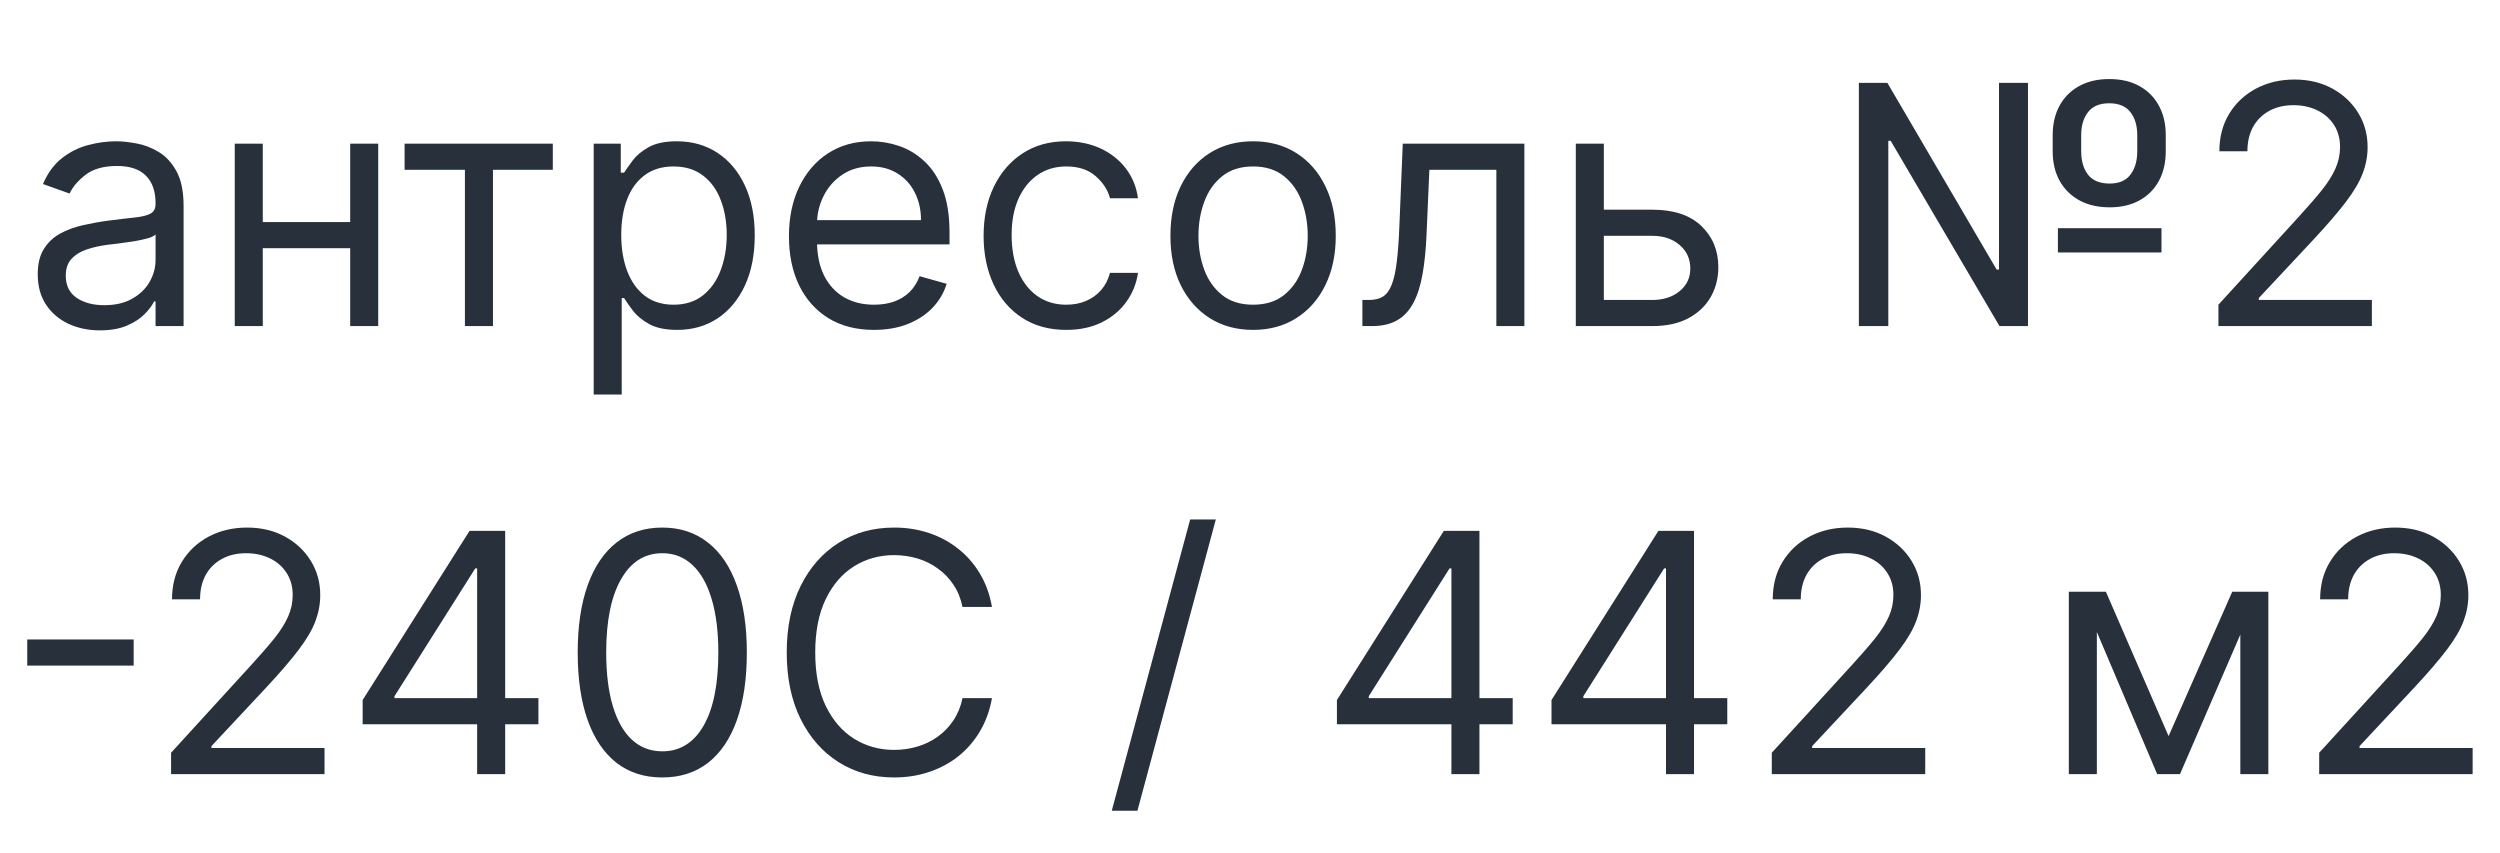
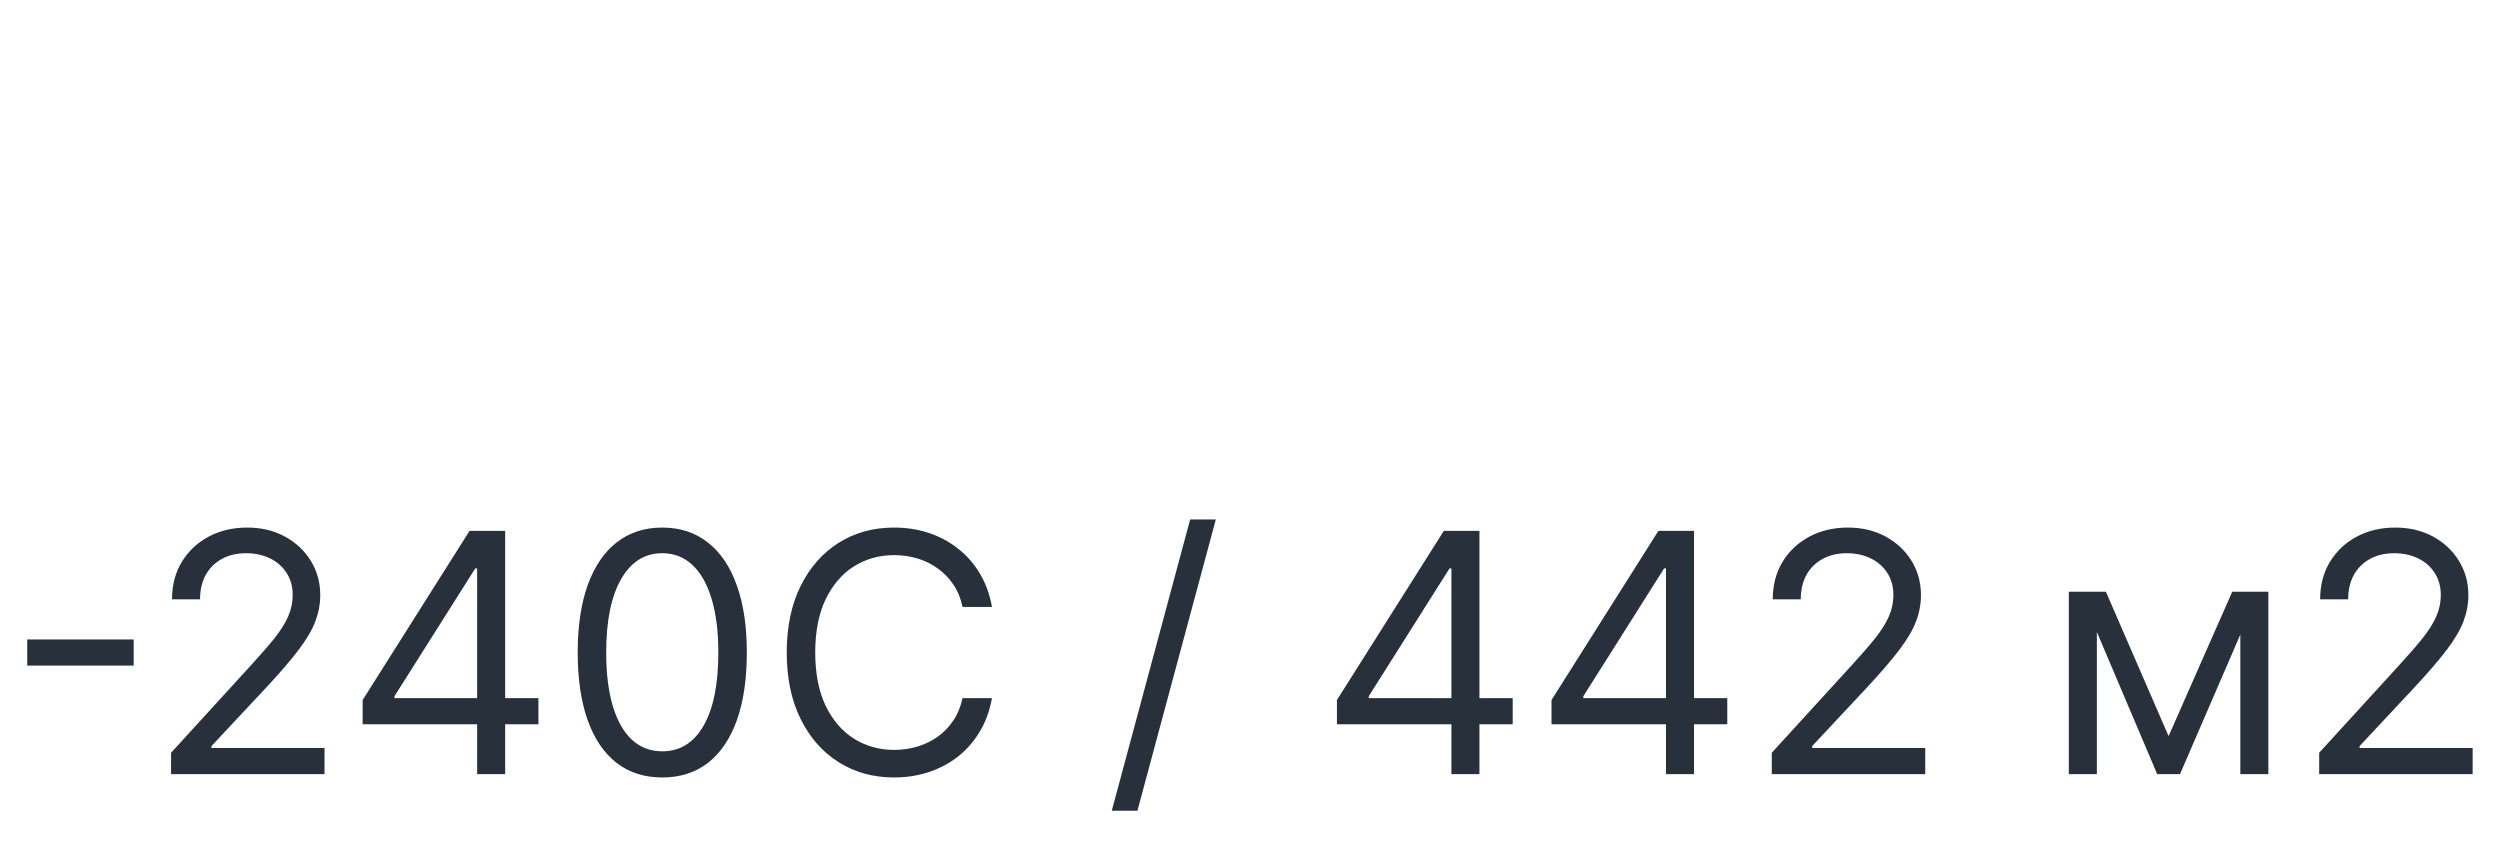
<svg xmlns="http://www.w3.org/2000/svg" width="299" height="102" viewBox="0 0 299 102" fill="none">
-   <path d="M11.957 39.511C10.575 39.511 9.32 39.251 8.193 38.73C7.066 38.2 6.171 37.438 5.509 36.443C4.846 35.439 4.514 34.227 4.514 32.807C4.514 31.557 4.76 30.544 5.253 29.767C5.745 28.981 6.403 28.366 7.227 27.921C8.051 27.475 8.96 27.144 9.955 26.926C10.958 26.699 11.967 26.519 12.98 26.386C14.306 26.216 15.381 26.088 16.205 26.003C17.038 25.908 17.644 25.752 18.023 25.534C18.411 25.316 18.605 24.938 18.605 24.398V24.284C18.605 22.883 18.222 21.794 17.455 21.017C16.697 20.241 15.546 19.852 14.003 19.852C12.402 19.852 11.148 20.203 10.239 20.903C9.33 21.604 8.69 22.352 8.321 23.148L5.139 22.011C5.707 20.686 6.465 19.653 7.412 18.915C8.368 18.167 9.41 17.646 10.537 17.352C11.673 17.049 12.791 16.898 13.889 16.898C14.59 16.898 15.395 16.983 16.304 17.153C17.223 17.314 18.108 17.651 18.96 18.162C19.822 18.673 20.537 19.445 21.105 20.477C21.673 21.509 21.957 22.892 21.957 24.625V39H18.605V36.045H18.435C18.207 36.519 17.829 37.026 17.298 37.565C16.768 38.105 16.062 38.564 15.182 38.943C14.301 39.322 13.226 39.511 11.957 39.511ZM12.469 36.5C13.794 36.5 14.912 36.24 15.821 35.719C16.74 35.198 17.431 34.526 17.895 33.702C18.368 32.878 18.605 32.011 18.605 31.102V28.034C18.463 28.204 18.151 28.361 17.668 28.503C17.194 28.635 16.645 28.754 16.02 28.858C15.404 28.953 14.803 29.038 14.216 29.114C13.638 29.18 13.169 29.237 12.81 29.284C11.938 29.398 11.124 29.582 10.367 29.838C9.618 30.084 9.012 30.458 8.548 30.96C8.094 31.453 7.866 32.125 7.866 32.977C7.866 34.142 8.297 35.023 9.159 35.619C10.03 36.206 11.133 36.5 12.469 36.5ZM42.678 26.557V29.682H30.633V26.557H42.678ZM31.428 17.182V39H28.076V17.182H31.428ZM45.235 17.182V39H41.883V17.182H45.235ZM48.389 20.307V17.182H66.116V20.307H58.957V39H55.604V20.307H48.389ZM71.006 47.182V17.182H74.244V20.648H74.642C74.888 20.269 75.229 19.786 75.665 19.199C76.11 18.602 76.744 18.072 77.568 17.608C78.401 17.134 79.528 16.898 80.949 16.898C82.786 16.898 84.405 17.357 85.807 18.276C87.208 19.194 88.302 20.496 89.088 22.182C89.874 23.867 90.267 25.856 90.267 28.148C90.267 30.458 89.874 32.461 89.088 34.156C88.302 35.842 87.213 37.149 85.821 38.077C84.429 38.995 82.824 39.455 81.006 39.455C79.604 39.455 78.482 39.222 77.639 38.758C76.796 38.285 76.148 37.75 75.693 37.153C75.239 36.547 74.888 36.045 74.642 35.648H74.358V47.182H71.006ZM74.301 28.091C74.301 29.739 74.543 31.192 75.026 32.452C75.508 33.702 76.214 34.682 77.142 35.392C78.07 36.093 79.206 36.443 80.551 36.443C81.953 36.443 83.122 36.074 84.06 35.335C85.007 34.587 85.717 33.583 86.19 32.324C86.673 31.055 86.915 29.644 86.915 28.091C86.915 26.557 86.678 25.174 86.205 23.943C85.74 22.703 85.035 21.723 84.088 21.003C83.151 20.274 81.972 19.909 80.551 19.909C79.188 19.909 78.042 20.255 77.114 20.946C76.186 21.628 75.485 22.584 75.011 23.815C74.538 25.037 74.301 26.462 74.301 28.091ZM104.528 39.455C102.426 39.455 100.613 38.99 99.088 38.062C97.573 37.125 96.403 35.818 95.58 34.142C94.765 32.456 94.358 30.496 94.358 28.261C94.358 26.026 94.765 24.057 95.58 22.352C96.403 20.638 97.549 19.303 99.017 18.347C100.494 17.381 102.218 16.898 104.188 16.898C105.324 16.898 106.446 17.087 107.554 17.466C108.662 17.845 109.67 18.46 110.58 19.312C111.489 20.155 112.213 21.273 112.753 22.665C113.293 24.057 113.563 25.771 113.563 27.807V29.227H96.744V26.329H110.153C110.153 25.099 109.907 24 109.415 23.034C108.932 22.068 108.241 21.306 107.341 20.747C106.451 20.188 105.4 19.909 104.188 19.909C102.852 19.909 101.697 20.241 100.722 20.903C99.756 21.557 99.012 22.409 98.492 23.46C97.971 24.511 97.71 25.638 97.71 26.841V28.773C97.71 30.421 97.994 31.817 98.562 32.963C99.14 34.099 99.94 34.966 100.963 35.562C101.986 36.15 103.174 36.443 104.528 36.443C105.409 36.443 106.205 36.32 106.915 36.074C107.634 35.818 108.255 35.439 108.776 34.938C109.296 34.426 109.699 33.792 109.983 33.034L113.222 33.943C112.881 35.042 112.308 36.008 111.503 36.841C110.698 37.665 109.704 38.309 108.52 38.773C107.336 39.227 106.006 39.455 104.528 39.455ZM127.526 39.455C125.48 39.455 123.719 38.972 122.241 38.006C120.764 37.04 119.628 35.709 118.832 34.014C118.037 32.319 117.639 30.383 117.639 28.204C117.639 25.989 118.046 24.033 118.861 22.338C119.685 20.634 120.83 19.303 122.298 18.347C123.776 17.381 125.499 16.898 127.469 16.898C129.003 16.898 130.385 17.182 131.616 17.75C132.848 18.318 133.856 19.114 134.642 20.136C135.428 21.159 135.916 22.352 136.105 23.716H132.753C132.497 22.722 131.929 21.841 131.048 21.074C130.177 20.297 129.003 19.909 127.526 19.909C126.219 19.909 125.073 20.25 124.088 20.932C123.113 21.604 122.35 22.556 121.801 23.787C121.261 25.009 120.991 26.443 120.991 28.091C120.991 29.776 121.257 31.244 121.787 32.494C122.327 33.744 123.084 34.715 124.06 35.406C125.045 36.097 126.2 36.443 127.526 36.443C128.397 36.443 129.188 36.292 129.898 35.989C130.608 35.686 131.209 35.25 131.702 34.682C132.194 34.114 132.545 33.432 132.753 32.636H136.105C135.916 33.924 135.447 35.084 134.699 36.117C133.96 37.139 132.98 37.954 131.759 38.56C130.546 39.156 129.135 39.455 127.526 39.455ZM149.869 39.455C147.9 39.455 146.171 38.986 144.685 38.048C143.207 37.111 142.052 35.799 141.219 34.114C140.395 32.428 139.983 30.458 139.983 28.204C139.983 25.932 140.395 23.948 141.219 22.253C142.052 20.558 143.207 19.241 144.685 18.304C146.171 17.366 147.9 16.898 149.869 16.898C151.839 16.898 153.562 17.366 155.04 18.304C156.527 19.241 157.682 20.558 158.506 22.253C159.339 23.948 159.756 25.932 159.756 28.204C159.756 30.458 159.339 32.428 158.506 34.114C157.682 35.799 156.527 37.111 155.04 38.048C153.562 38.986 151.839 39.455 149.869 39.455ZM149.869 36.443C151.366 36.443 152.597 36.06 153.562 35.293C154.528 34.526 155.243 33.517 155.707 32.267C156.171 31.017 156.403 29.663 156.403 28.204C156.403 26.746 156.171 25.387 155.707 24.128C155.243 22.868 154.528 21.85 153.562 21.074C152.597 20.297 151.366 19.909 149.869 19.909C148.373 19.909 147.142 20.297 146.176 21.074C145.21 21.85 144.495 22.868 144.031 24.128C143.567 25.387 143.335 26.746 143.335 28.204C143.335 29.663 143.567 31.017 144.031 32.267C144.495 33.517 145.21 34.526 146.176 35.293C147.142 36.06 148.373 36.443 149.869 36.443ZM162.941 39V35.875H163.737C164.39 35.875 164.934 35.747 165.37 35.492C165.806 35.226 166.156 34.767 166.421 34.114C166.696 33.451 166.904 32.532 167.046 31.358C167.198 30.174 167.307 28.669 167.373 26.841L167.771 17.182H182.316V39H178.964V20.307H170.952L170.612 28.091C170.536 29.881 170.375 31.457 170.129 32.821C169.892 34.175 169.527 35.312 169.035 36.23C168.552 37.149 167.908 37.84 167.103 38.304C166.298 38.768 165.29 39 164.077 39H162.941ZM191.364 25.079H197.614C200.171 25.079 202.127 25.728 203.481 27.026C204.835 28.323 205.512 29.966 205.512 31.954C205.512 33.261 205.209 34.45 204.603 35.52C203.997 36.581 203.107 37.428 201.933 38.062C200.758 38.688 199.319 39 197.614 39H188.467V17.182H191.819V35.875H197.614C198.94 35.875 200.029 35.525 200.881 34.824C201.734 34.123 202.16 33.224 202.16 32.125C202.16 30.97 201.734 30.027 200.881 29.298C200.029 28.569 198.94 28.204 197.614 28.204H191.364V25.079ZM222.32 39V9.909H225.729L238.797 32.239H239.081V9.909H242.547V39H239.138L226.126 16.841H225.842V39H222.32ZM246.126 30.193V27.296H258.513V30.193H246.126ZM252.32 24.796C250.918 24.796 249.706 24.516 248.683 23.957C247.67 23.399 246.884 22.617 246.325 21.614C245.776 20.61 245.501 19.436 245.501 18.091V16.159C245.501 14.814 245.776 13.64 246.325 12.636C246.875 11.633 247.656 10.851 248.669 10.293C249.682 9.734 250.88 9.455 252.263 9.455C253.664 9.455 254.867 9.734 255.871 10.293C256.884 10.851 257.661 11.633 258.2 12.636C258.75 13.64 259.024 14.814 259.024 16.159V18.091C259.024 19.436 258.754 20.61 258.214 21.614C257.675 22.617 256.903 23.399 255.899 23.957C254.895 24.516 253.702 24.796 252.32 24.796ZM252.32 21.954C253.428 21.954 254.251 21.604 254.791 20.903C255.34 20.193 255.615 19.256 255.615 18.091V16.159C255.615 15.023 255.34 14.104 254.791 13.403C254.242 12.703 253.399 12.352 252.263 12.352C251.126 12.352 250.284 12.703 249.734 13.403C249.185 14.104 248.911 15.023 248.911 16.159V18.091C248.911 19.256 249.185 20.193 249.734 20.903C250.293 21.604 251.155 21.954 252.32 21.954ZM265.324 39V36.443L274.926 25.932C276.053 24.701 276.981 23.631 277.71 22.722C278.439 21.803 278.979 20.941 279.33 20.136C279.689 19.322 279.869 18.47 279.869 17.579C279.869 16.557 279.623 15.671 279.131 14.923C278.648 14.175 277.985 13.598 277.142 13.19C276.299 12.783 275.352 12.579 274.301 12.579C273.184 12.579 272.208 12.812 271.375 13.276C270.551 13.73 269.912 14.369 269.457 15.193C269.012 16.017 268.79 16.983 268.79 18.091H265.437C265.437 16.386 265.83 14.89 266.616 13.602C267.402 12.314 268.473 11.311 269.827 10.591C271.19 9.871 272.72 9.511 274.415 9.511C276.119 9.511 277.63 9.871 278.946 10.591C280.262 11.311 281.295 12.281 282.043 13.503C282.791 14.724 283.165 16.083 283.165 17.579C283.165 18.65 282.971 19.696 282.582 20.719C282.204 21.732 281.541 22.864 280.594 24.114C279.656 25.354 278.354 26.869 276.687 28.659L270.153 35.648V35.875H283.676V39H265.324Z" fill="#27303B" />
  <path d="M15.986 76.478V79.603H3.259V76.478H15.986ZM20.461 92.586V90.029L30.063 79.518C31.19 78.287 32.118 77.217 32.847 76.308C33.576 75.389 34.116 74.527 34.466 73.722C34.826 72.908 35.006 72.056 35.006 71.165C35.006 70.143 34.76 69.257 34.267 68.509C33.785 67.761 33.122 67.183 32.279 66.776C31.436 66.369 30.489 66.165 29.438 66.165C28.32 66.165 27.345 66.397 26.512 66.862C25.688 67.316 25.049 67.955 24.594 68.779C24.149 69.603 23.927 70.569 23.927 71.677H20.574C20.574 69.972 20.967 68.476 21.753 67.188C22.539 65.9 23.609 64.897 24.963 64.177C26.327 63.457 27.856 63.097 29.552 63.097C31.256 63.097 32.767 63.457 34.083 64.177C35.399 64.897 36.431 65.867 37.179 67.089C37.927 68.31 38.301 69.669 38.301 71.165C38.301 72.236 38.107 73.282 37.719 74.305C37.34 75.318 36.678 76.45 35.73 77.7C34.793 78.94 33.491 80.455 31.824 82.245L25.29 89.234V89.461H38.813V92.586H20.461ZM43.373 86.62V83.722L56.157 63.495H58.259V67.984H56.838L47.179 83.268V83.495H64.395V86.62H43.373ZM57.066 92.586V85.739V84.39V63.495H60.418V92.586H57.066ZM79.207 92.984C77.067 92.984 75.244 92.401 73.738 91.237C72.233 90.062 71.082 88.362 70.287 86.137C69.491 83.902 69.093 81.203 69.093 78.04C69.093 74.897 69.491 72.212 70.287 69.987C71.091 67.752 72.247 66.047 73.752 64.873C75.268 63.689 77.086 63.097 79.207 63.097C81.328 63.097 83.142 63.689 84.647 64.873C86.162 66.047 87.318 67.752 88.113 69.987C88.918 72.212 89.321 74.897 89.321 78.04C89.321 81.203 88.923 83.902 88.127 86.137C87.332 88.362 86.181 90.062 84.676 91.237C83.17 92.401 81.347 92.984 79.207 92.984ZM79.207 89.859C81.328 89.859 82.976 88.836 84.15 86.79C85.325 84.745 85.912 81.828 85.912 78.04C85.912 75.522 85.642 73.377 85.102 71.606C84.572 69.835 83.805 68.486 82.801 67.558C81.806 66.629 80.609 66.165 79.207 66.165C77.105 66.165 75.462 67.202 74.278 69.276C73.094 71.341 72.502 74.262 72.502 78.04C72.502 80.559 72.768 82.7 73.298 84.461C73.828 86.222 74.591 87.562 75.585 88.481C76.589 89.399 77.796 89.859 79.207 89.859ZM118.639 72.586H115.116C114.908 71.573 114.543 70.683 114.022 69.915C113.511 69.148 112.886 68.504 112.147 67.984C111.418 67.453 110.609 67.056 109.718 66.79C108.828 66.525 107.9 66.393 106.934 66.393C105.173 66.393 103.577 66.838 102.147 67.728C100.727 68.618 99.595 69.93 98.752 71.663C97.919 73.396 97.502 75.522 97.502 78.04C97.502 80.559 97.919 82.685 98.752 84.418C99.595 86.151 100.727 87.463 102.147 88.353C103.577 89.243 105.173 89.688 106.934 89.688C107.9 89.688 108.828 89.556 109.718 89.29C110.609 89.025 111.418 88.632 112.147 88.112C112.886 87.581 113.511 86.933 114.022 86.165C114.543 85.389 114.908 84.499 115.116 83.495H118.639C118.374 84.982 117.891 86.312 117.19 87.487C116.489 88.661 115.618 89.66 114.576 90.484C113.535 91.298 112.365 91.918 111.068 92.344C109.78 92.771 108.402 92.984 106.934 92.984C104.453 92.984 102.247 92.378 100.315 91.165C98.383 89.953 96.863 88.23 95.755 85.995C94.647 83.76 94.093 81.109 94.093 78.04C94.093 74.972 94.647 72.321 95.755 70.086C96.863 67.851 98.383 66.128 100.315 64.915C102.247 63.703 104.453 63.097 106.934 63.097C108.402 63.097 109.78 63.31 111.068 63.736C112.365 64.163 113.535 64.788 114.576 65.612C115.618 66.426 116.489 67.42 117.19 68.594C117.891 69.759 118.374 71.09 118.639 72.586ZM145.411 62.131L136.036 96.961H132.968L142.343 62.131H145.411ZM159.896 86.62V83.722L172.68 63.495H174.782V67.984H173.362L163.703 83.268V83.495H180.919V86.62H159.896ZM173.589 92.586V85.739V84.39V63.495H176.941V92.586H173.589ZM185.56 86.62V83.722L198.344 63.495H200.446V67.984H199.026L189.367 83.268V83.495H206.583V86.62H185.56ZM199.253 92.586V85.739V84.39V63.495H202.605V92.586H199.253ZM211.906 92.586V90.029L221.508 79.518C222.635 78.287 223.563 77.217 224.292 76.308C225.021 75.389 225.561 74.527 225.912 73.722C226.271 72.908 226.451 72.056 226.451 71.165C226.451 70.143 226.205 69.257 225.713 68.509C225.23 67.761 224.567 67.183 223.724 66.776C222.881 66.369 221.934 66.165 220.883 66.165C219.766 66.165 218.79 66.397 217.957 66.862C217.133 67.316 216.494 67.955 216.039 68.779C215.594 69.603 215.372 70.569 215.372 71.677H212.02C212.02 69.972 212.413 68.476 213.199 67.188C213.984 65.9 215.055 64.897 216.409 64.177C217.772 63.457 219.302 63.097 220.997 63.097C222.701 63.097 224.212 63.457 225.528 64.177C226.844 64.897 227.877 65.867 228.625 67.089C229.373 68.31 229.747 69.669 229.747 71.165C229.747 72.236 229.553 73.282 229.164 74.305C228.786 75.318 228.123 76.45 227.176 77.7C226.238 78.94 224.936 80.455 223.27 82.245L216.735 89.234V89.461H230.258V92.586H211.906ZM259.363 88.04L266.977 70.768H270.159L260.727 92.586H258L248.738 70.768H251.863L259.363 88.04ZM250.784 70.768V92.586H247.431V70.768H250.784ZM267.943 92.586V70.768H271.295V92.586H267.943ZM277.375 92.586V90.029L286.977 79.518C288.104 78.287 289.032 77.217 289.761 76.308C290.49 75.389 291.03 74.527 291.38 73.722C291.74 72.908 291.92 72.056 291.92 71.165C291.92 70.143 291.674 69.257 291.181 68.509C290.699 67.761 290.036 67.183 289.193 66.776C288.35 66.369 287.403 66.165 286.352 66.165C285.234 66.165 284.259 66.397 283.426 66.862C282.602 67.316 281.963 67.955 281.508 68.779C281.063 69.603 280.841 70.569 280.841 71.677H277.488C277.488 69.972 277.881 68.476 278.667 67.188C279.453 65.9 280.523 64.897 281.877 64.177C283.241 63.457 284.77 63.097 286.466 63.097C288.17 63.097 289.681 63.457 290.997 64.177C292.313 64.897 293.345 65.867 294.093 67.089C294.841 68.31 295.216 69.669 295.216 71.165C295.216 72.236 295.021 73.282 294.633 74.305C294.254 75.318 293.591 76.45 292.645 77.7C291.707 78.94 290.405 80.455 288.738 82.245L282.204 89.234V89.461H295.727V92.586H277.375Z" fill="#27303B" />
</svg>